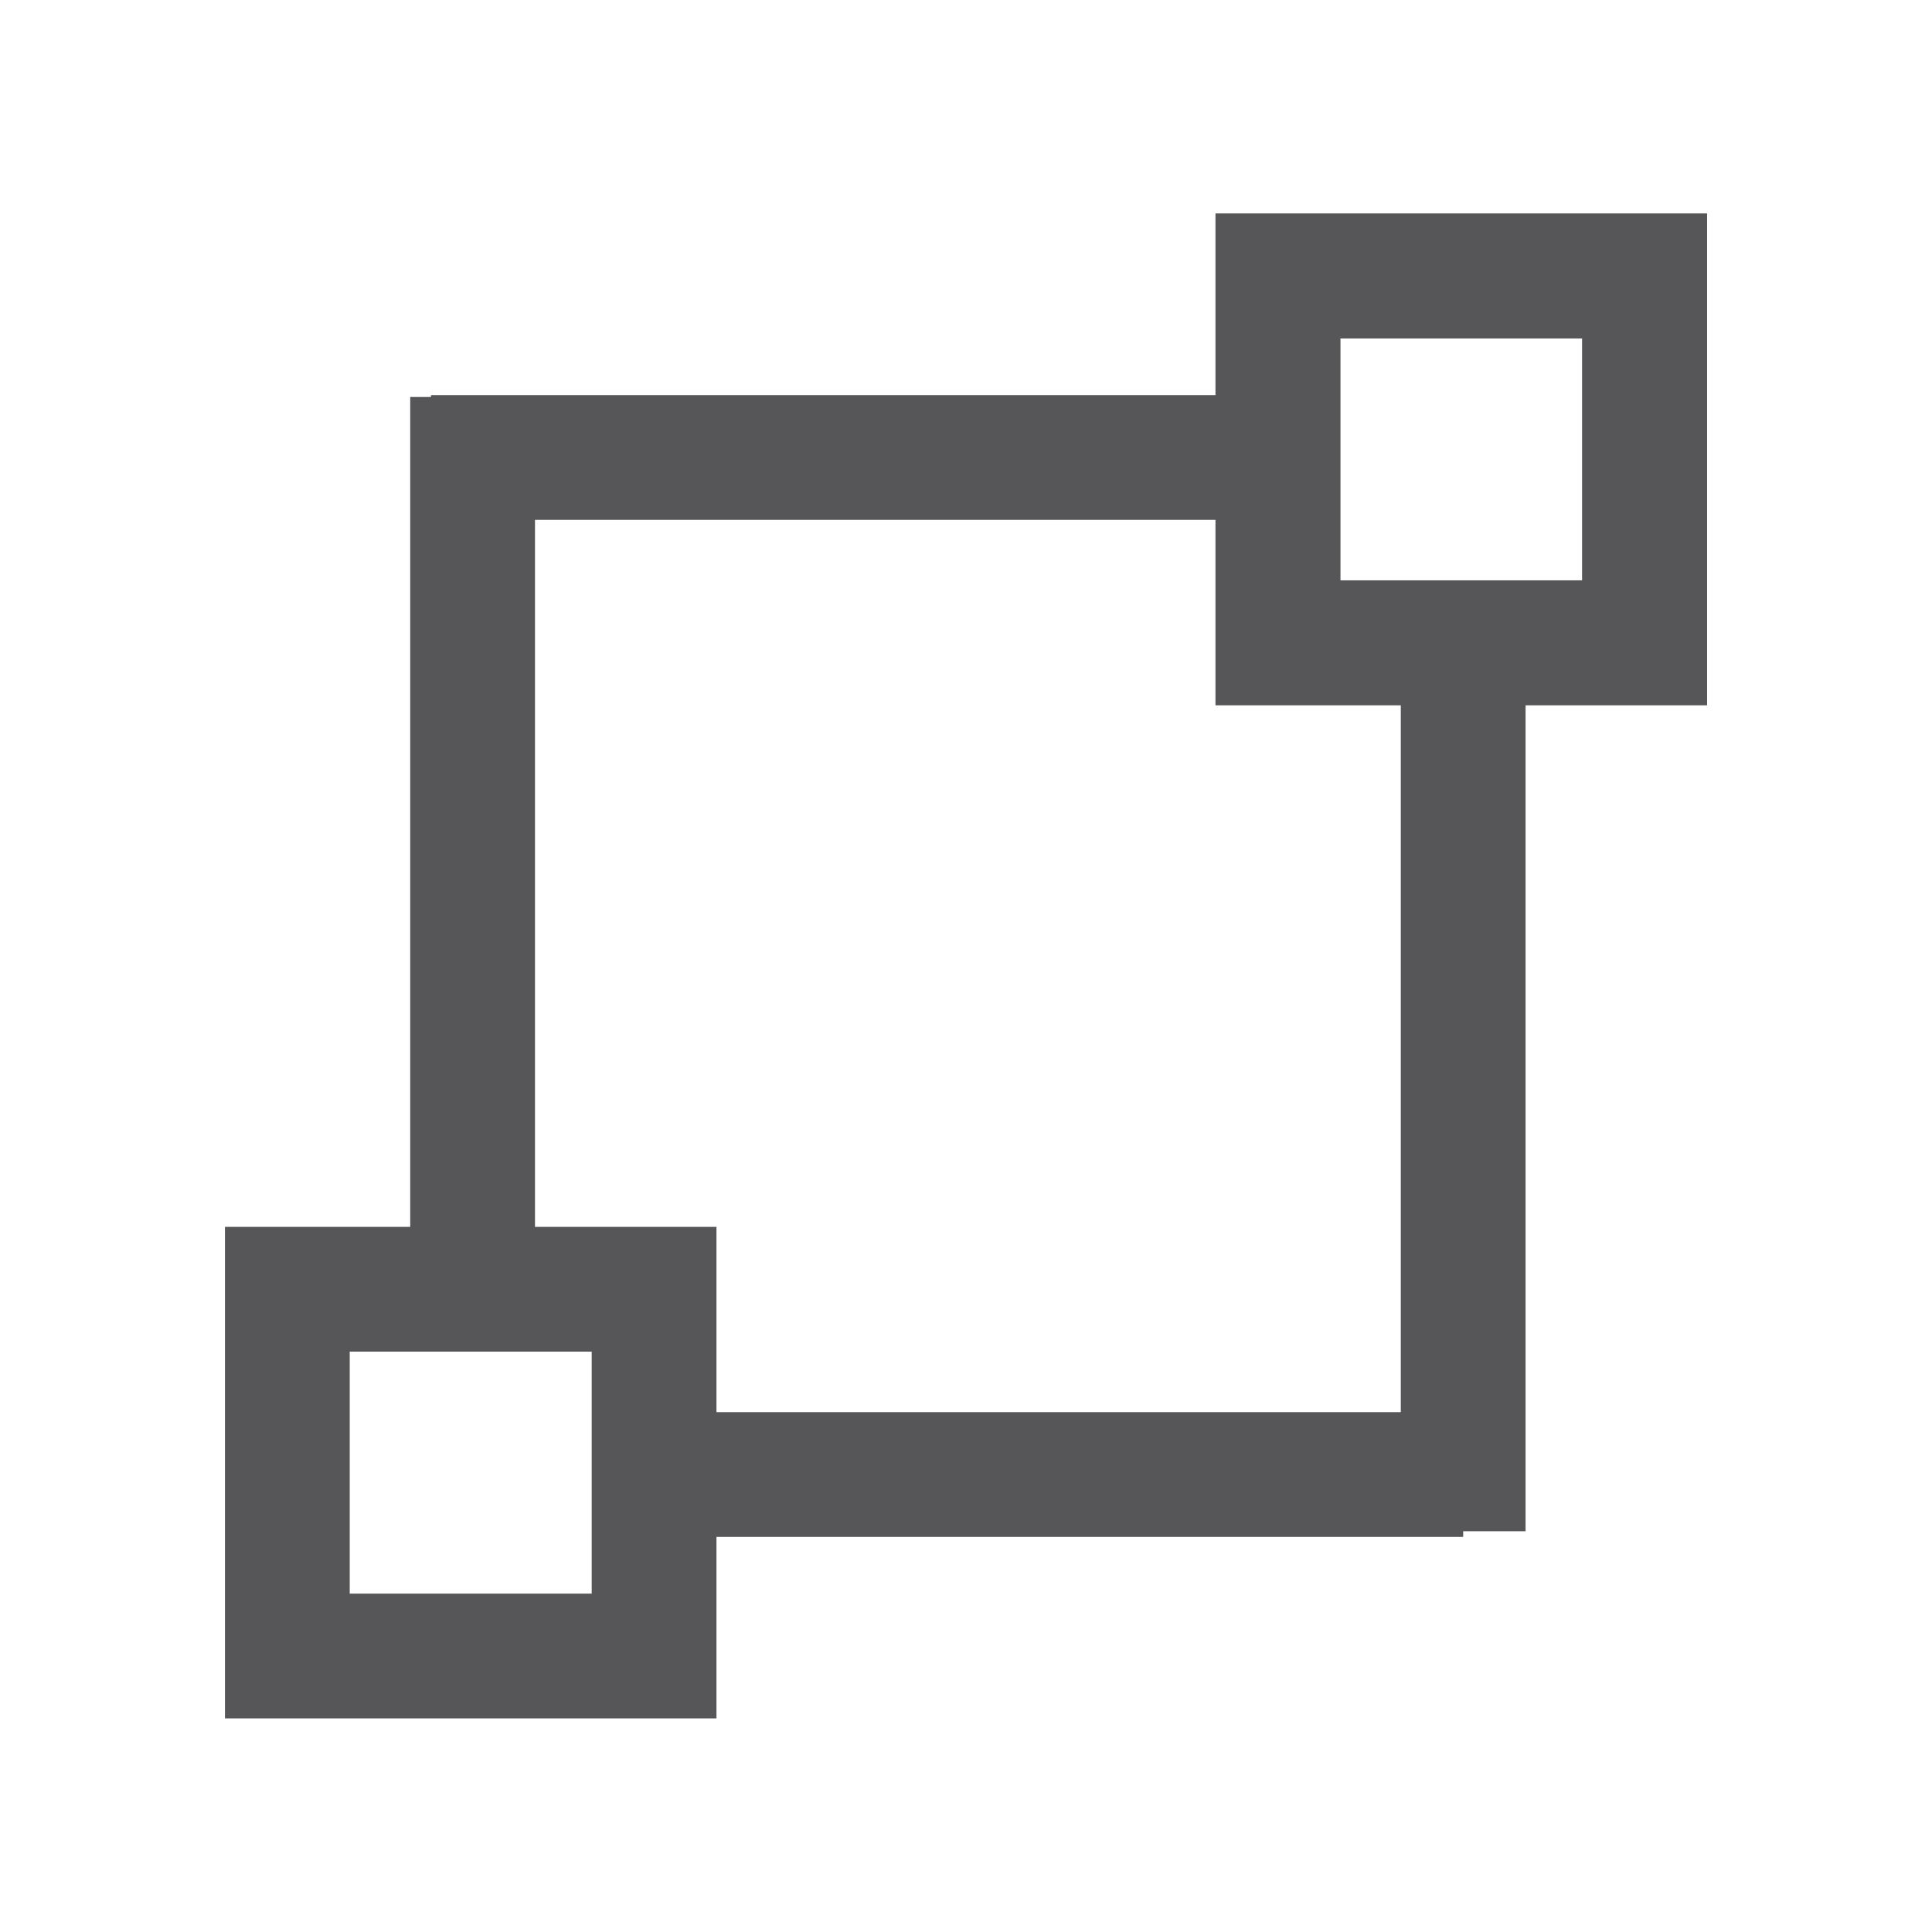
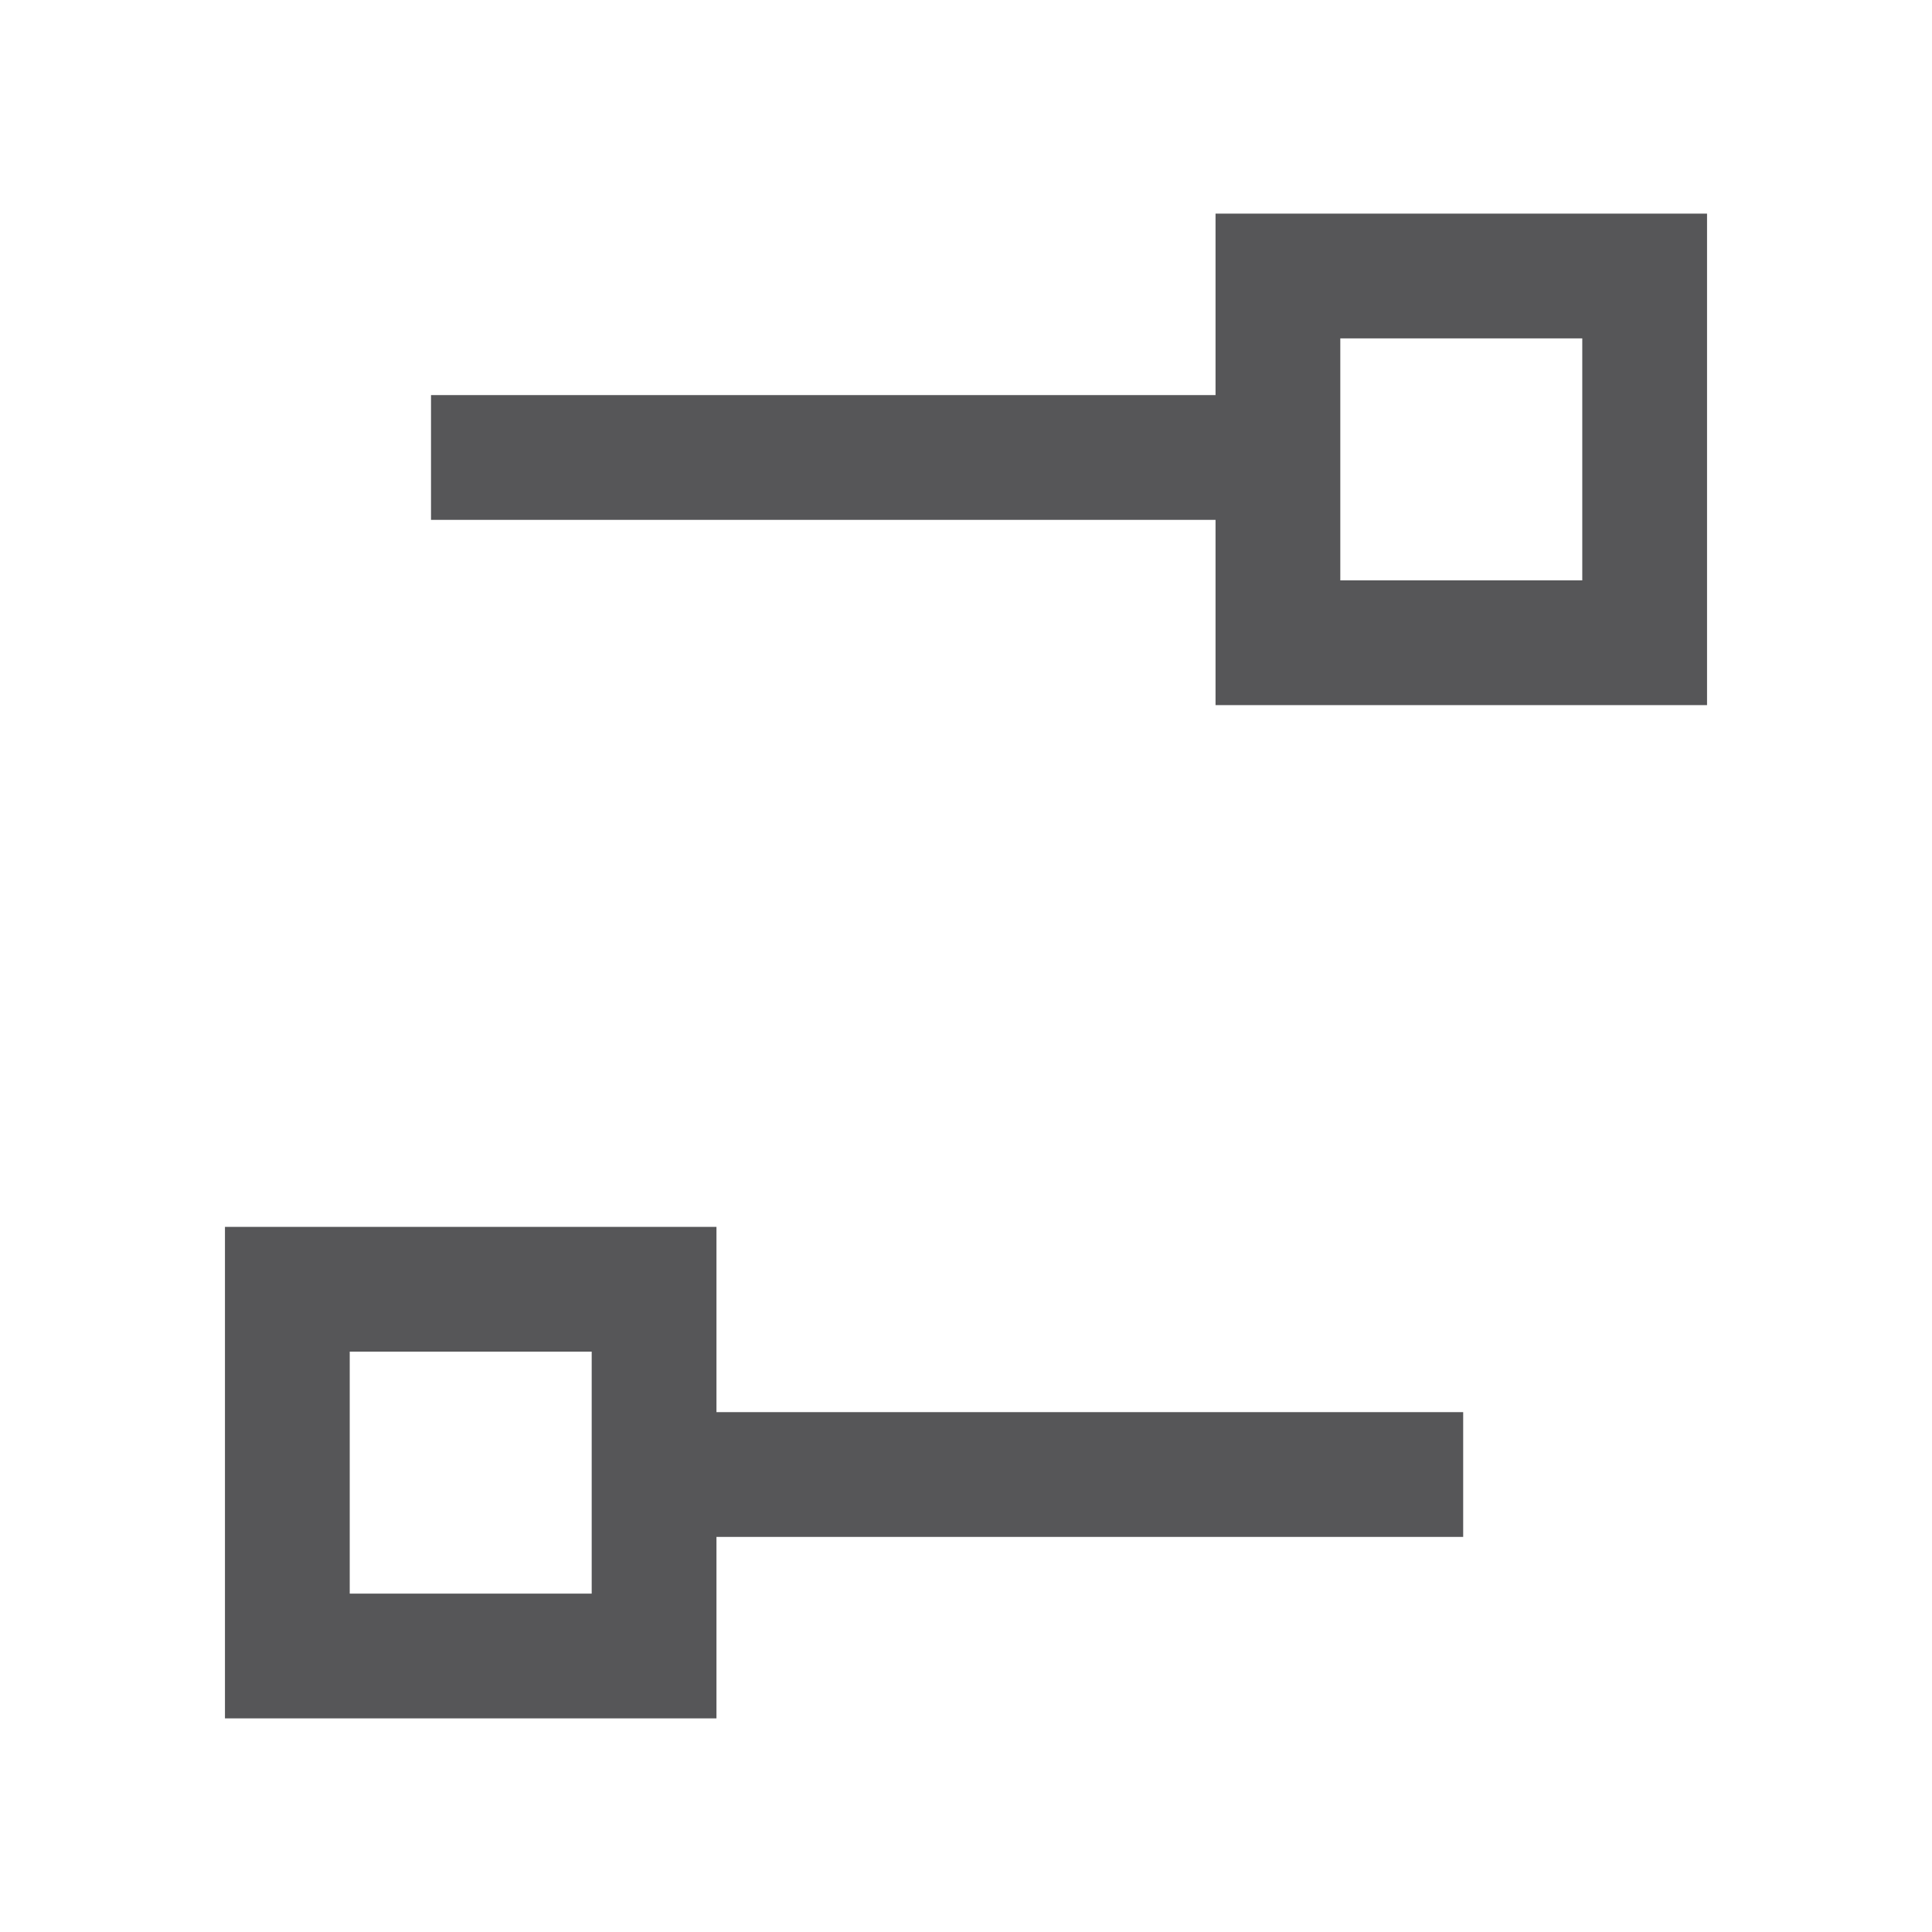
<svg xmlns="http://www.w3.org/2000/svg" xml:space="preserve" width="256px" height="256px" version="1.1" style="shape-rendering:geometricPrecision; text-rendering:geometricPrecision; image-rendering:optimizeQuality; fill-rule:evenodd; clip-rule:evenodd" viewBox="0 0 5.11 5.11">
  <defs>
    <style type="text/css">
   
    .str1 {stroke:#565658;stroke-width:0.33;stroke-miterlimit:2.613}
    .str0 {stroke:#565658;stroke-width:0.33;stroke-miterlimit:2.613}
    .fil0 {fill:none}
   
  </style>
  </defs>
  <g id="Layer_x0020_1">
-     <rect class="fil0" transform="matrix(2.64845E-14 1 -1 2.64845E-14 5.112 -1.17926E-05)" width="5.11" height="5.11" />
    <g id="_2569567124240">
-       <rect class="fil0 str0" x="3.38" y="0.73" width="0.97" height="0.97" />
      <rect class="fil0 str0" x="3.38" y="0.73" width="0.97" height="0.97" />
      <rect class="fil0 str0" x="0.76" y="3.41" width="0.97" height="0.97" />
      <line class="fil0 str1" x1="1.14" y1="1.21" x2="3.38" y2="1.21" />
-       <line class="fil0 str1" x1="1.25" y1="1.05" x2="1.25" y2="3.41" />
      <line class="fil0 str1" x1="1.73" y1="3.9" x2="3.87" y2="3.9" />
-       <line class="fil0 str1" x1="3.87" y1="1.7" x2="3.87" y2="4.05" />
    </g>
  </g>
</svg>